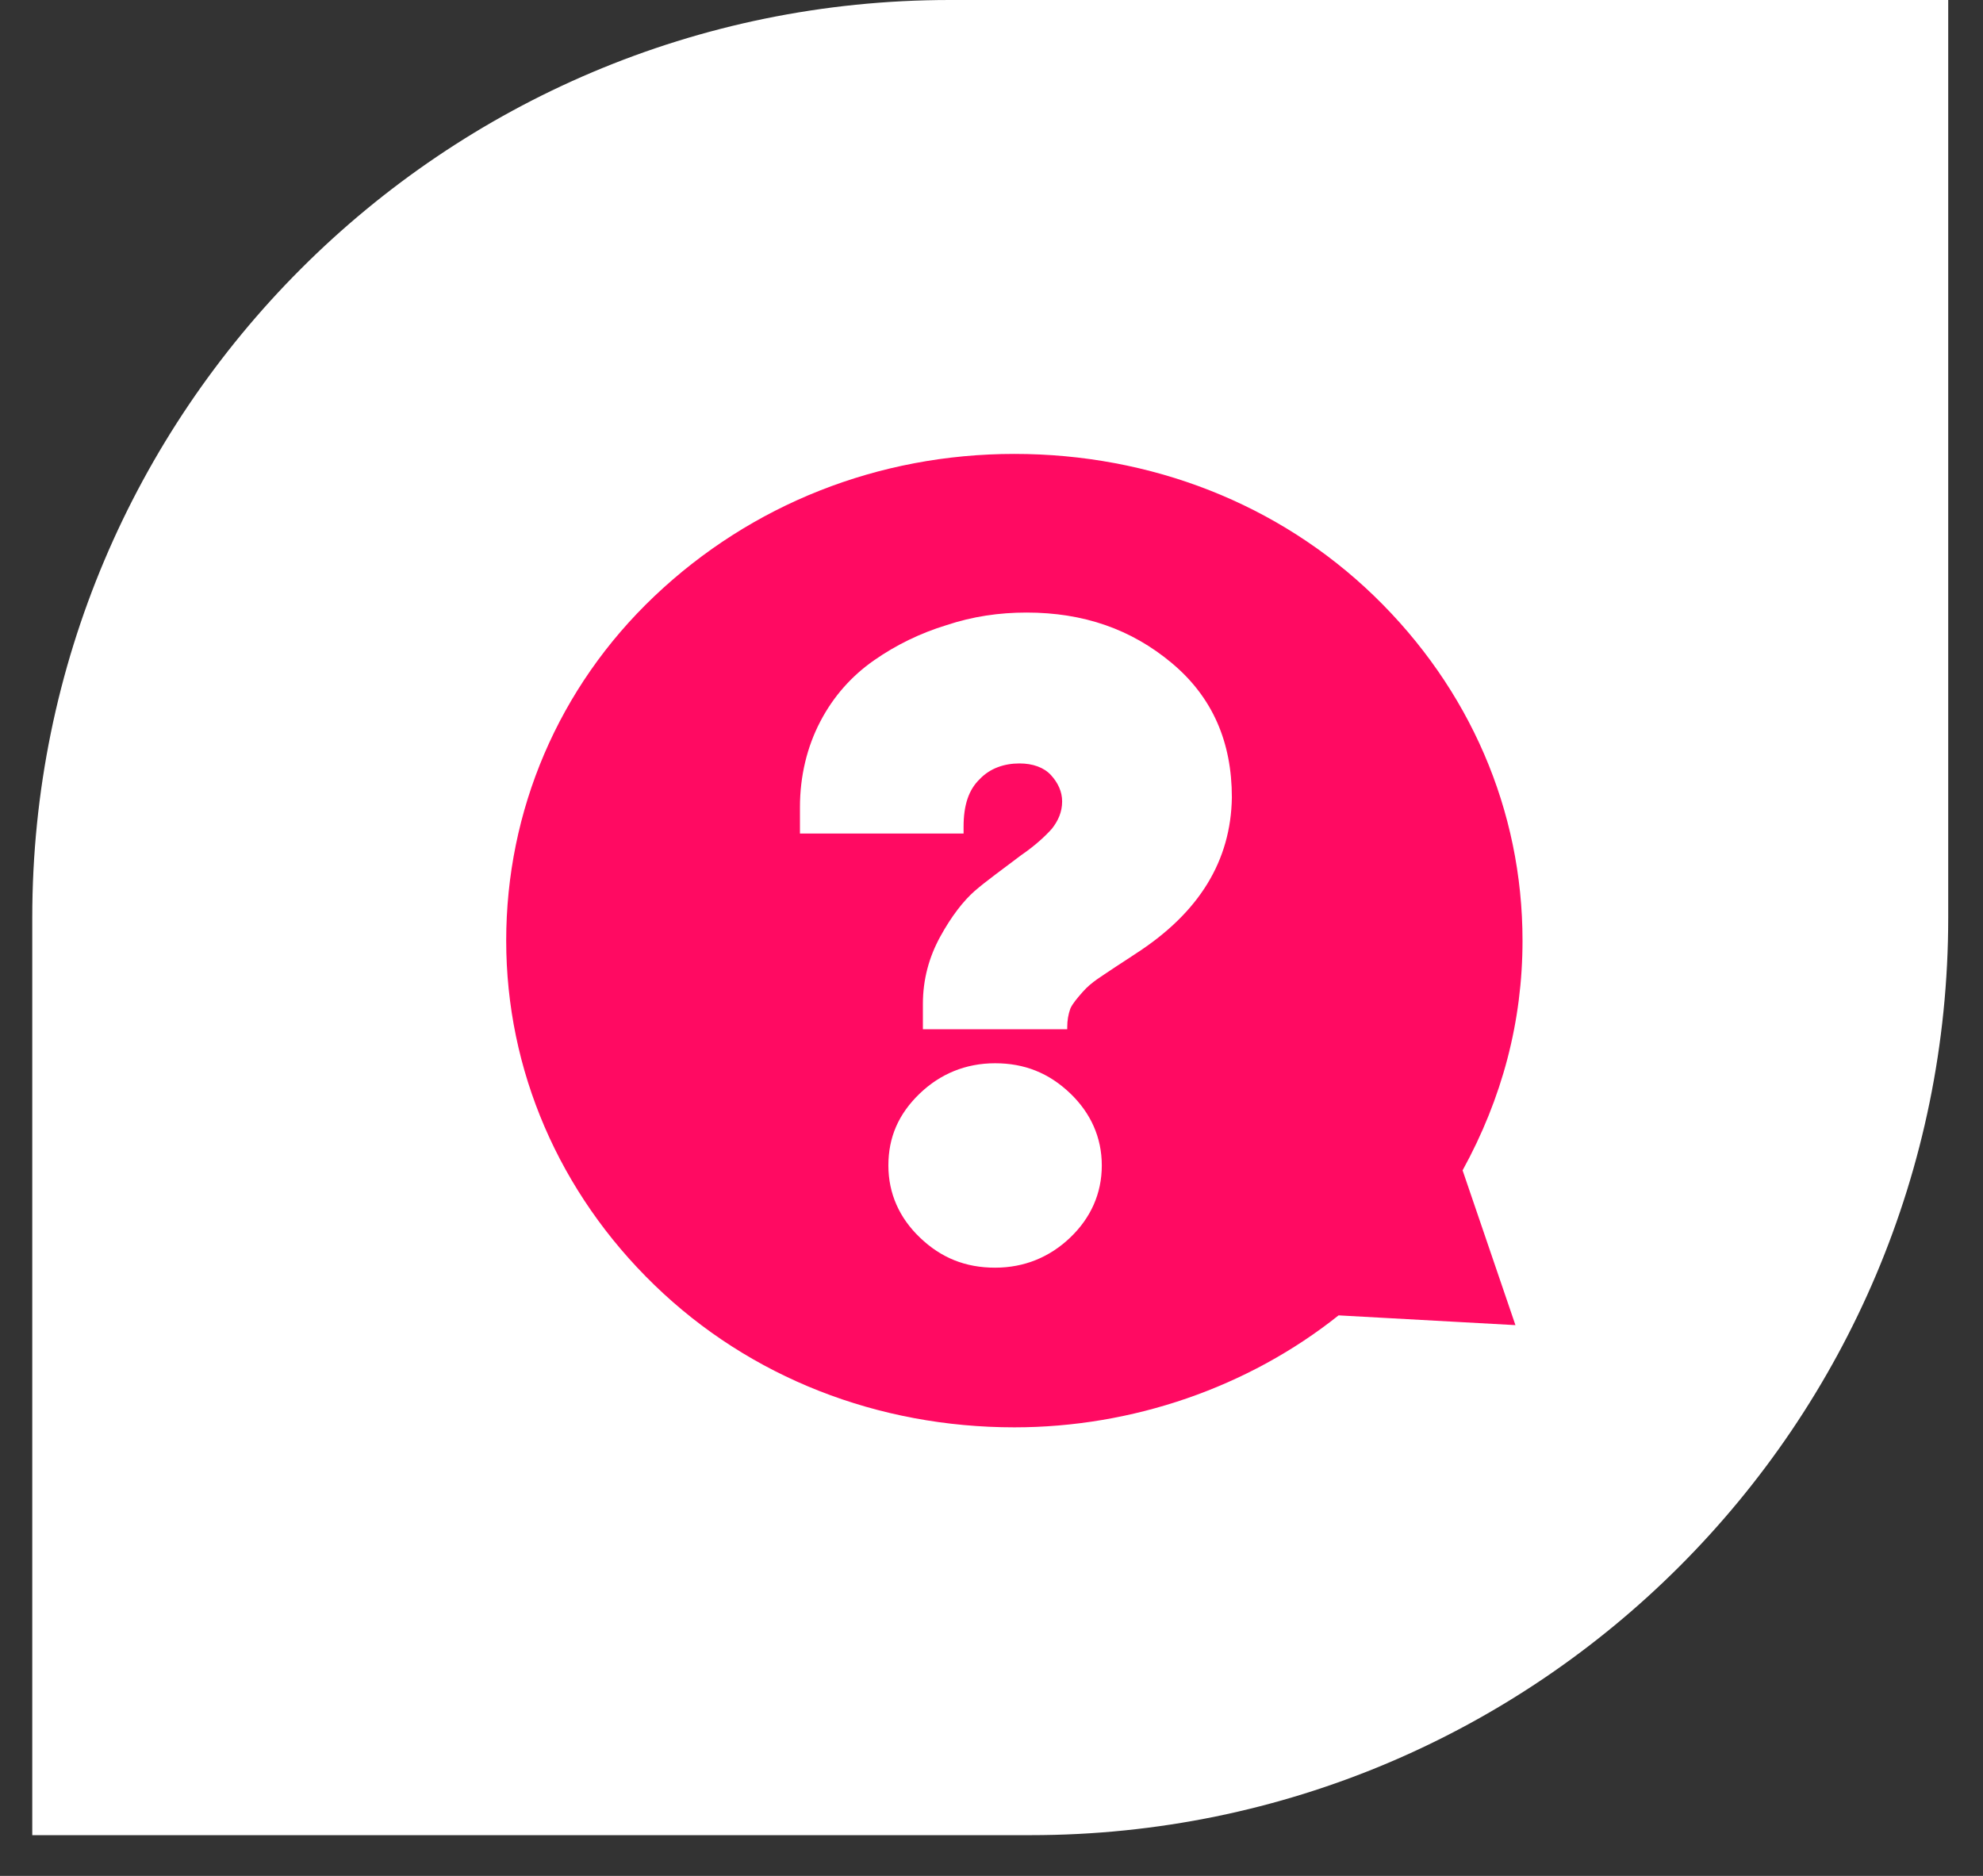
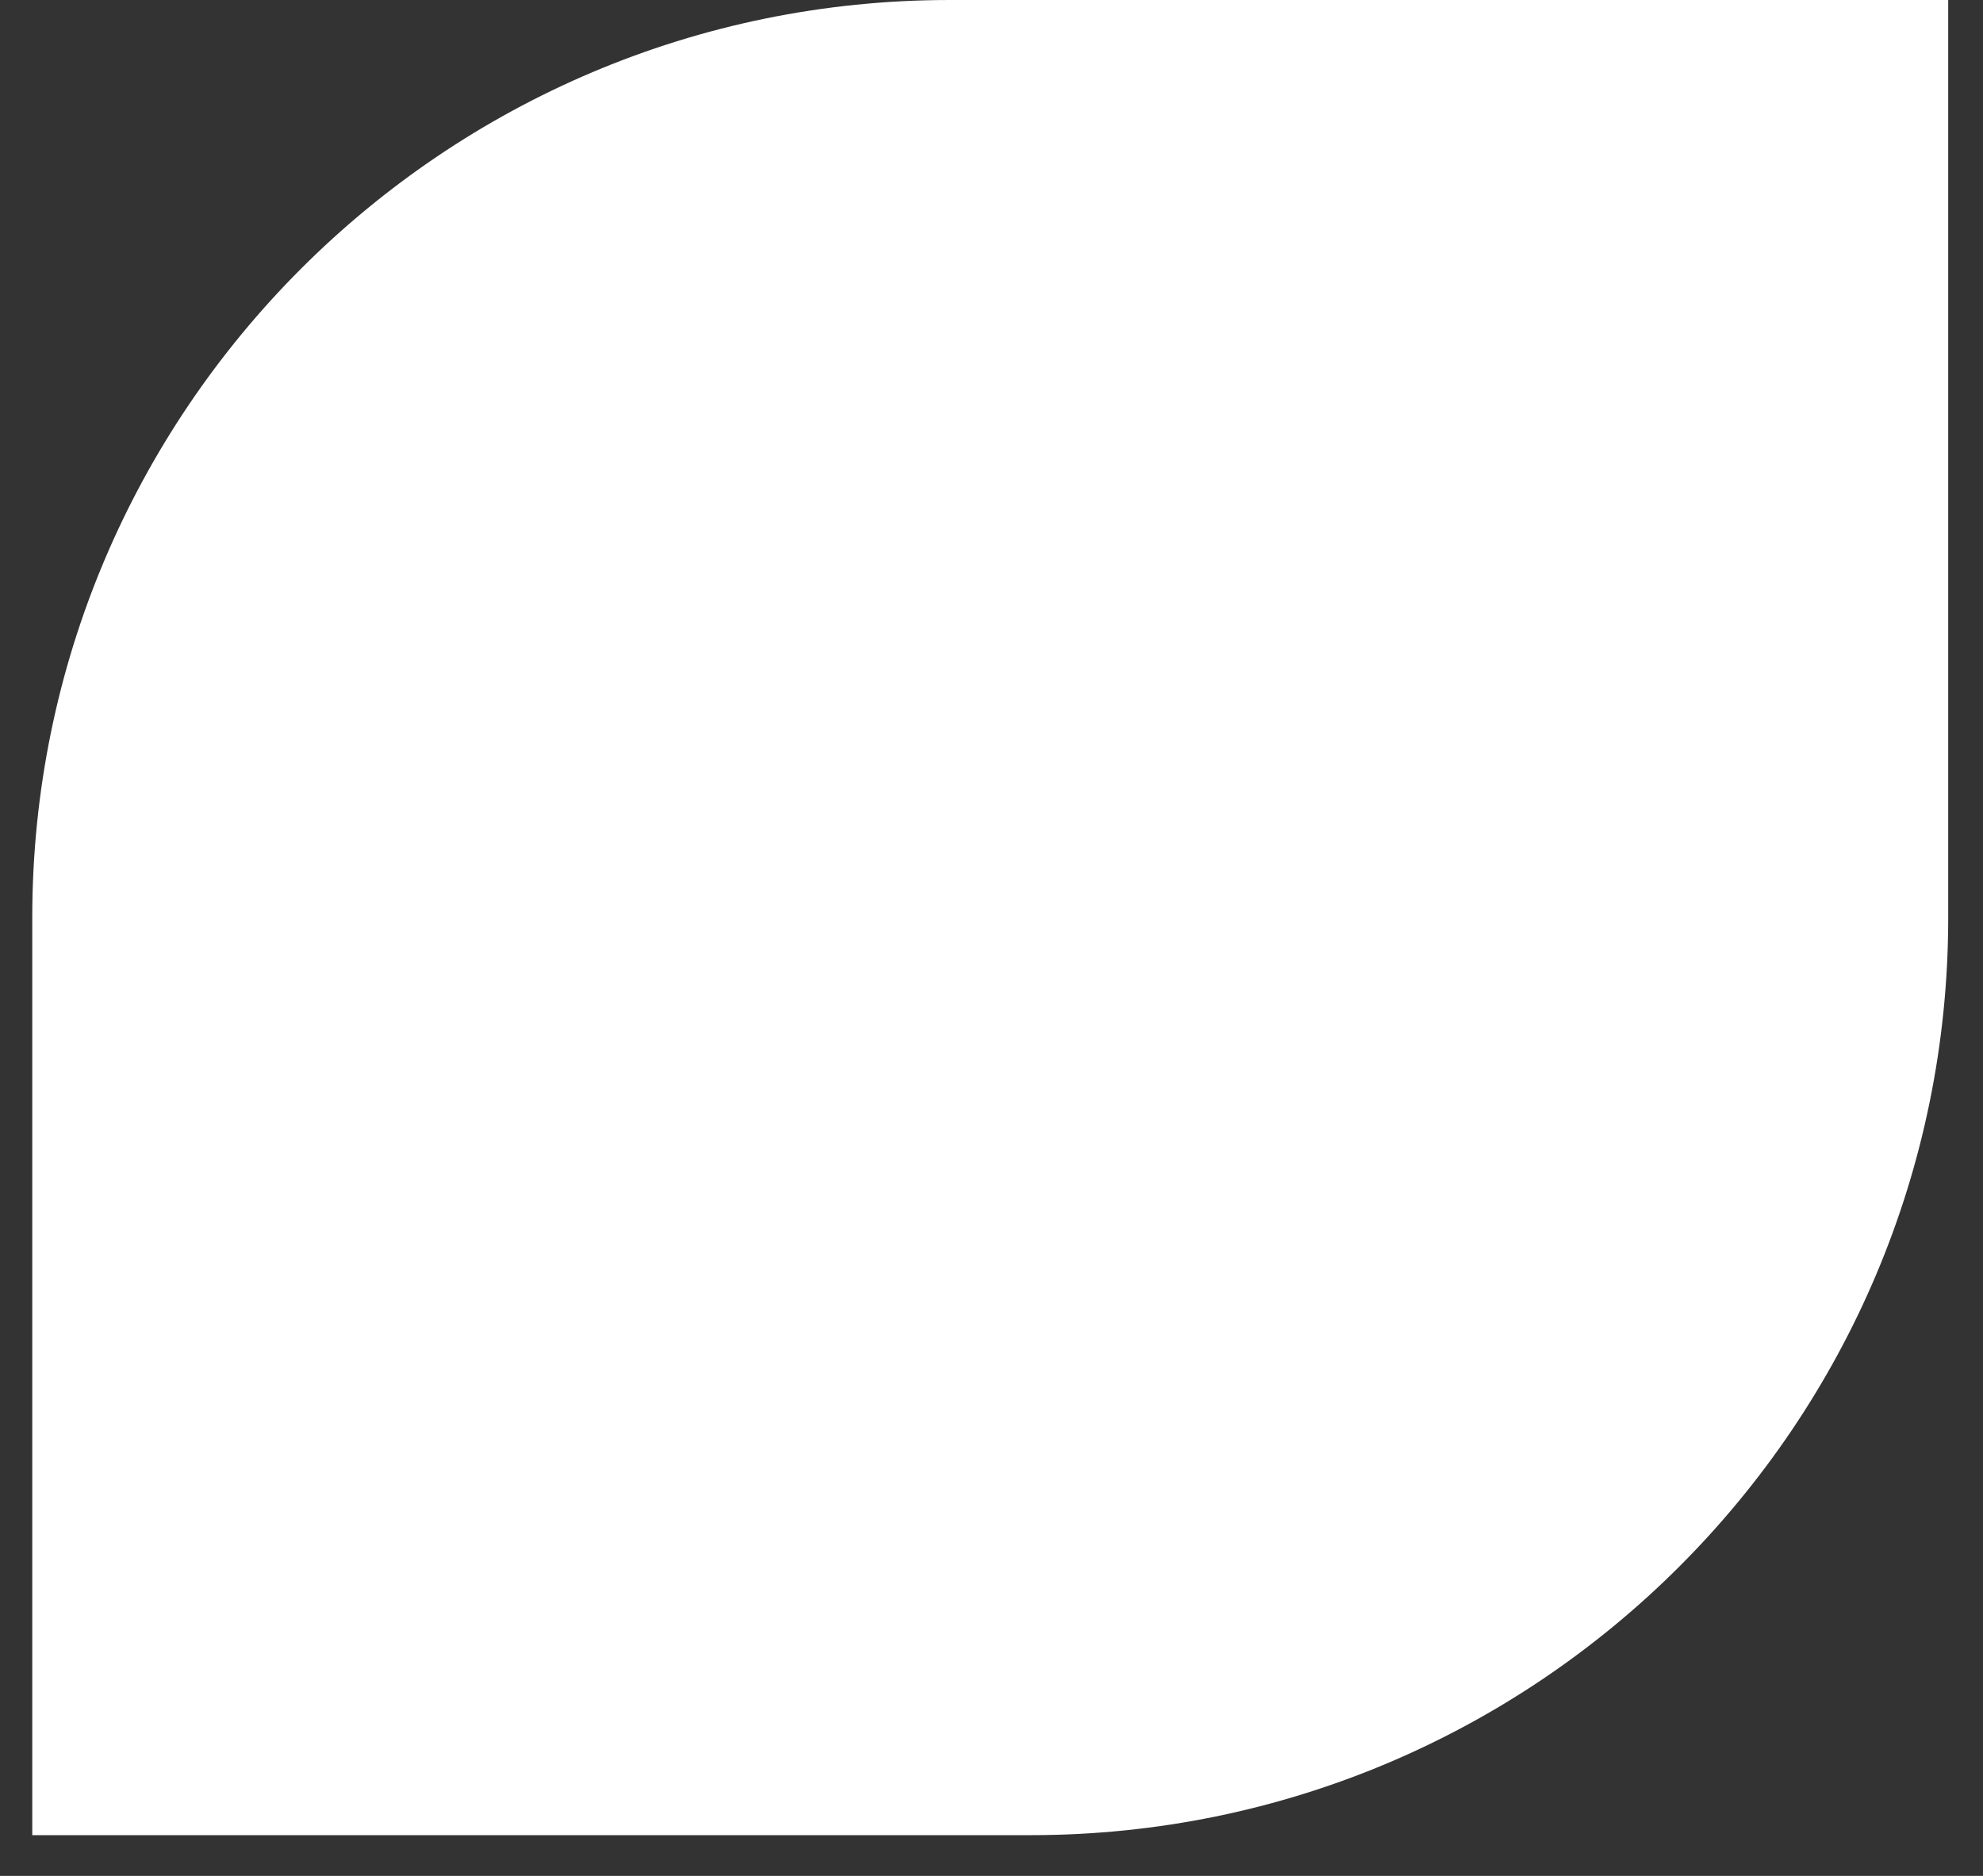
<svg xmlns="http://www.w3.org/2000/svg" width="37" height="35" viewBox="0 0 37 35" fill="none">
  <rect x="0" y="0" width="37" height="35" fill="#333333" stroke="none" />
  <path d="M0.602 17.12C0.602 7.665 8.266 0 17.722 0H36.351V17.12C36.351 26.575 28.686 34.24 19.231 34.24H0.602V17.12Z" fill="white" />
-   <path d="M28.408 17.55C28.408 15.116 27.422 12.846 25.64 11.12C23.857 9.395 21.468 8.469 18.927 8.469C16.386 8.469 14.015 9.413 12.214 11.12C10.413 12.828 9.445 15.134 9.445 17.55C9.445 19.966 10.431 22.254 12.214 23.979C13.996 25.705 16.386 26.631 18.927 26.631C21.127 26.631 23.288 25.887 24.976 24.542L28.276 24.724L27.29 21.836C28.029 20.492 28.408 19.057 28.408 17.55V17.55ZM19.97 23.089C19.59 23.453 19.116 23.652 18.567 23.652C18.017 23.652 17.561 23.471 17.163 23.089C16.784 22.726 16.576 22.272 16.576 21.745C16.576 21.219 16.765 20.783 17.163 20.401C17.543 20.038 18.017 19.838 18.567 19.838C19.116 19.838 19.572 20.02 19.97 20.401C20.349 20.765 20.558 21.219 20.558 21.745C20.558 22.272 20.349 22.726 19.97 23.089ZM21.202 17.786C21.145 17.822 21.013 17.913 20.842 18.022C20.652 18.149 20.539 18.222 20.463 18.276C20.387 18.331 20.292 18.403 20.197 18.512C20.102 18.621 20.008 18.73 19.97 18.821C19.932 18.93 19.913 19.039 19.913 19.166V19.203H17.22V18.73C17.22 18.276 17.334 17.858 17.543 17.477C17.751 17.096 17.979 16.805 18.187 16.623C18.396 16.442 18.699 16.224 19.06 15.951C19.325 15.77 19.515 15.588 19.628 15.461C19.742 15.316 19.818 15.152 19.818 14.953C19.818 14.771 19.742 14.607 19.61 14.462C19.477 14.317 19.268 14.244 19.022 14.244C18.737 14.244 18.472 14.335 18.282 14.535C18.073 14.735 17.979 15.025 17.979 15.425V15.552H14.926V15.061C14.926 14.48 15.058 13.935 15.305 13.463C15.551 12.991 15.893 12.609 16.31 12.319C16.727 12.028 17.182 11.81 17.656 11.665C18.149 11.501 18.642 11.429 19.154 11.429C20.216 11.429 21.108 11.738 21.866 12.373C22.625 13.009 22.985 13.844 22.985 14.88C22.966 16.06 22.378 17.023 21.202 17.786L21.202 17.786Z" fill="#FF0A62" />
</svg>